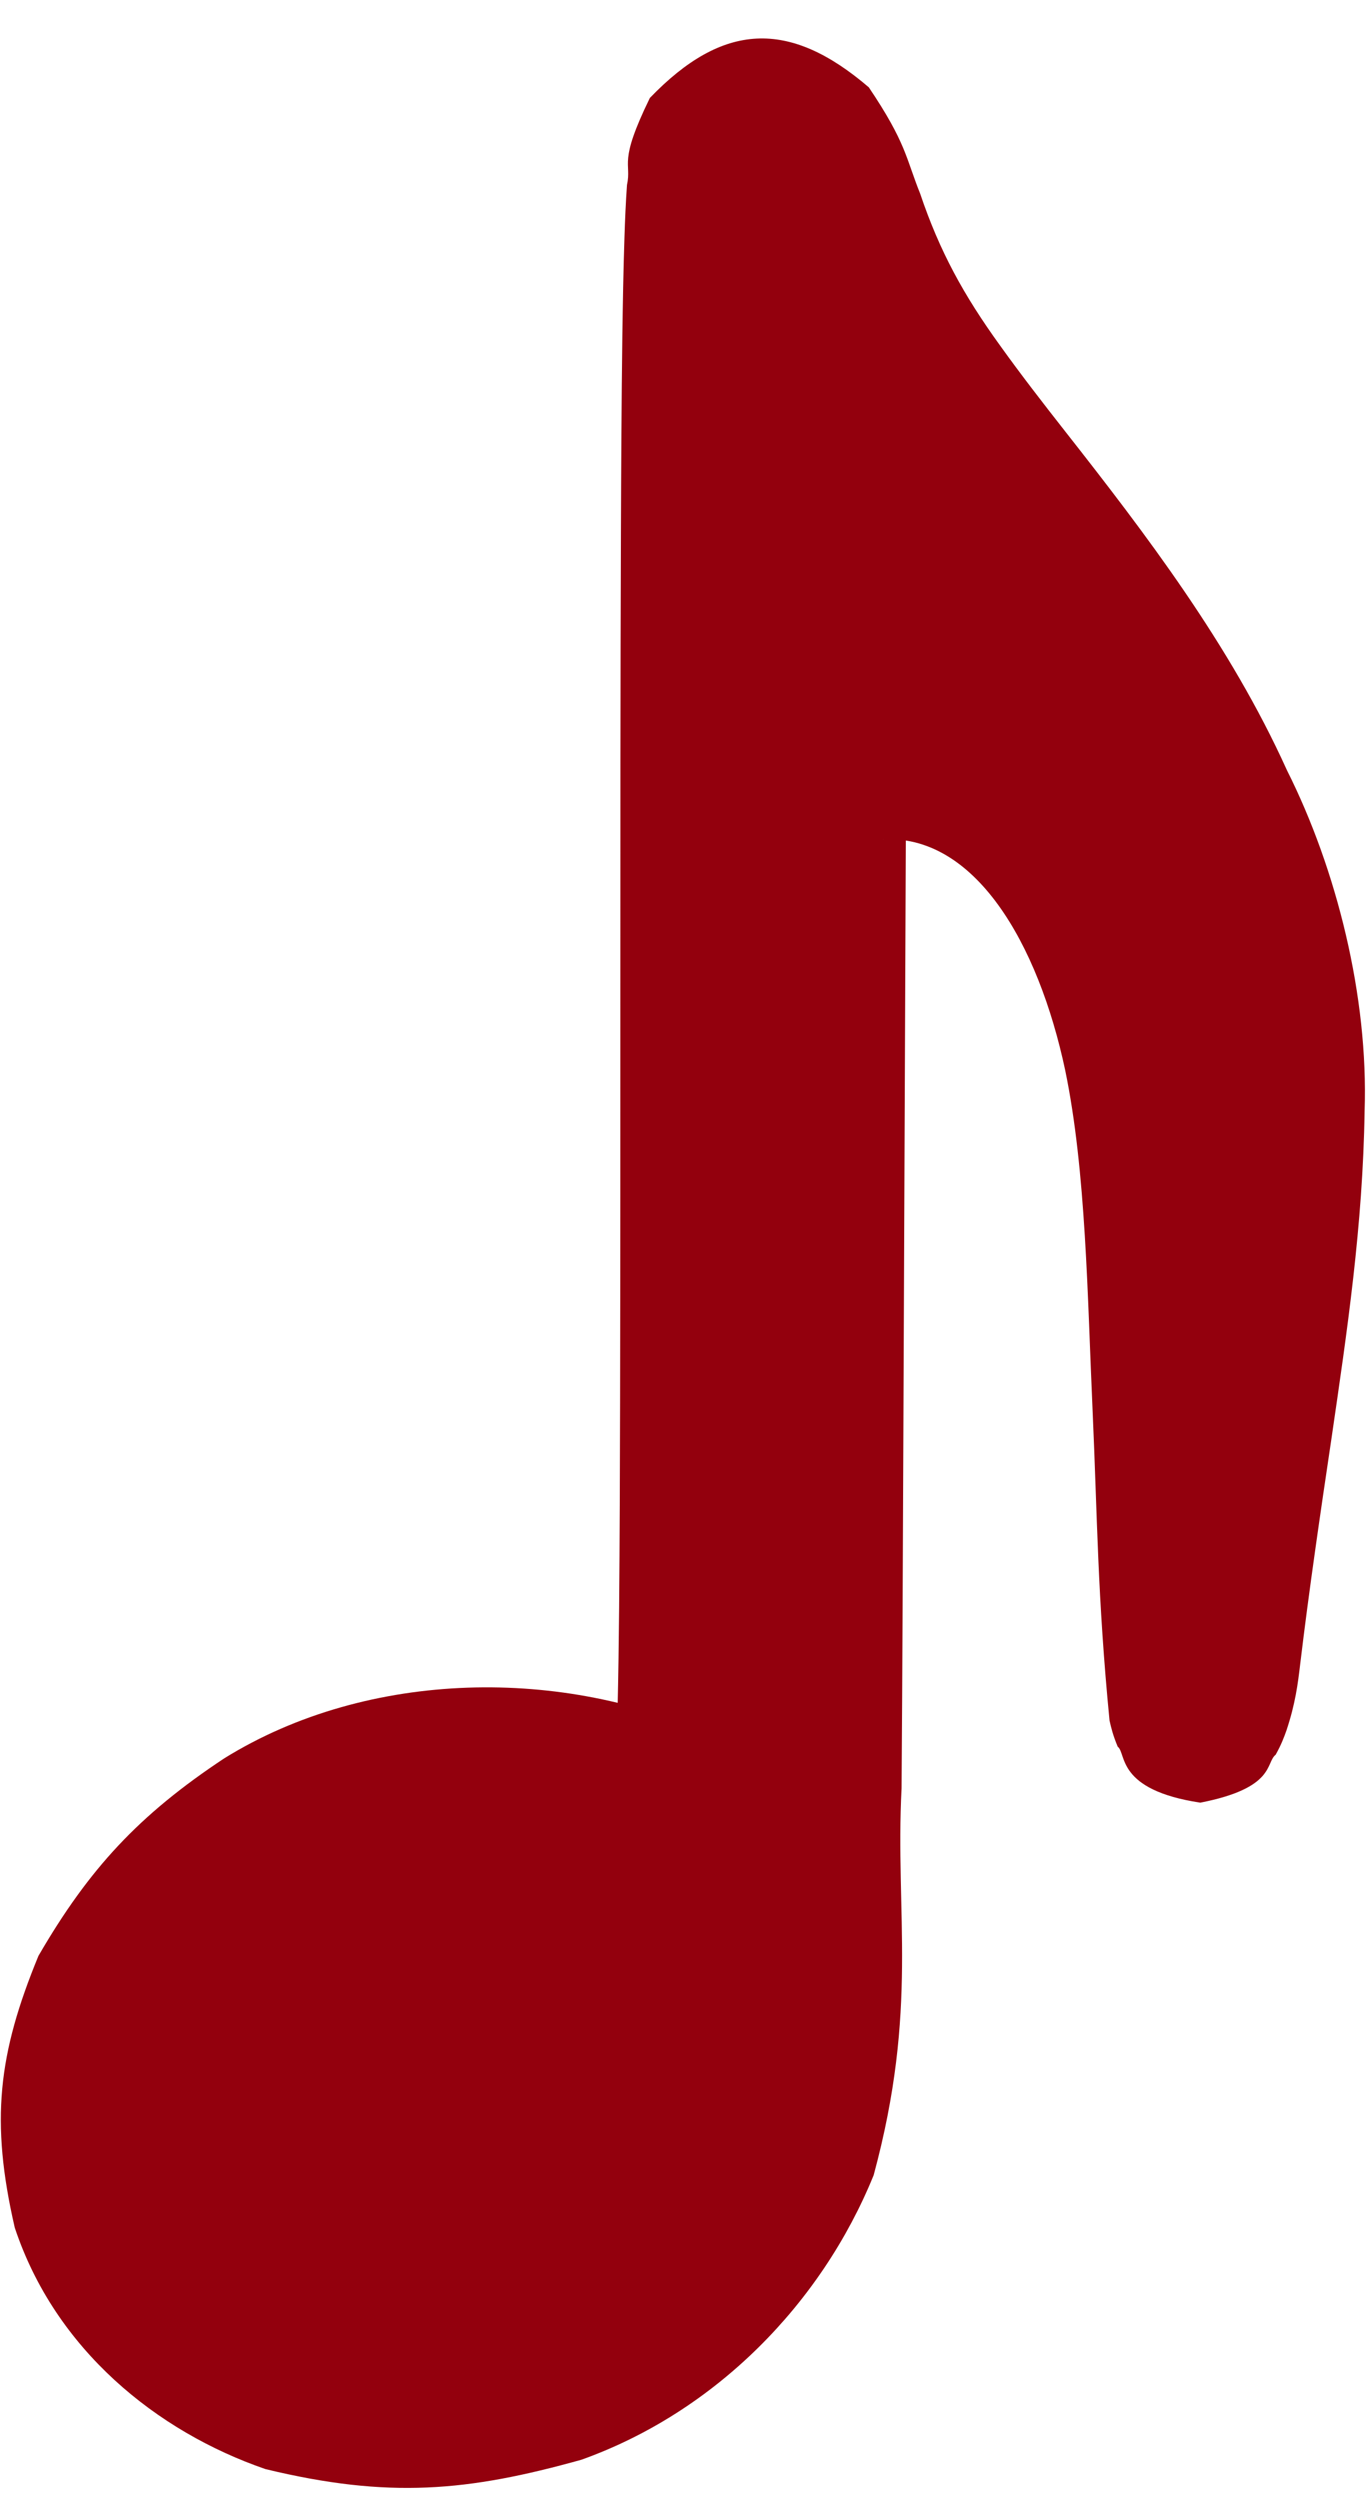
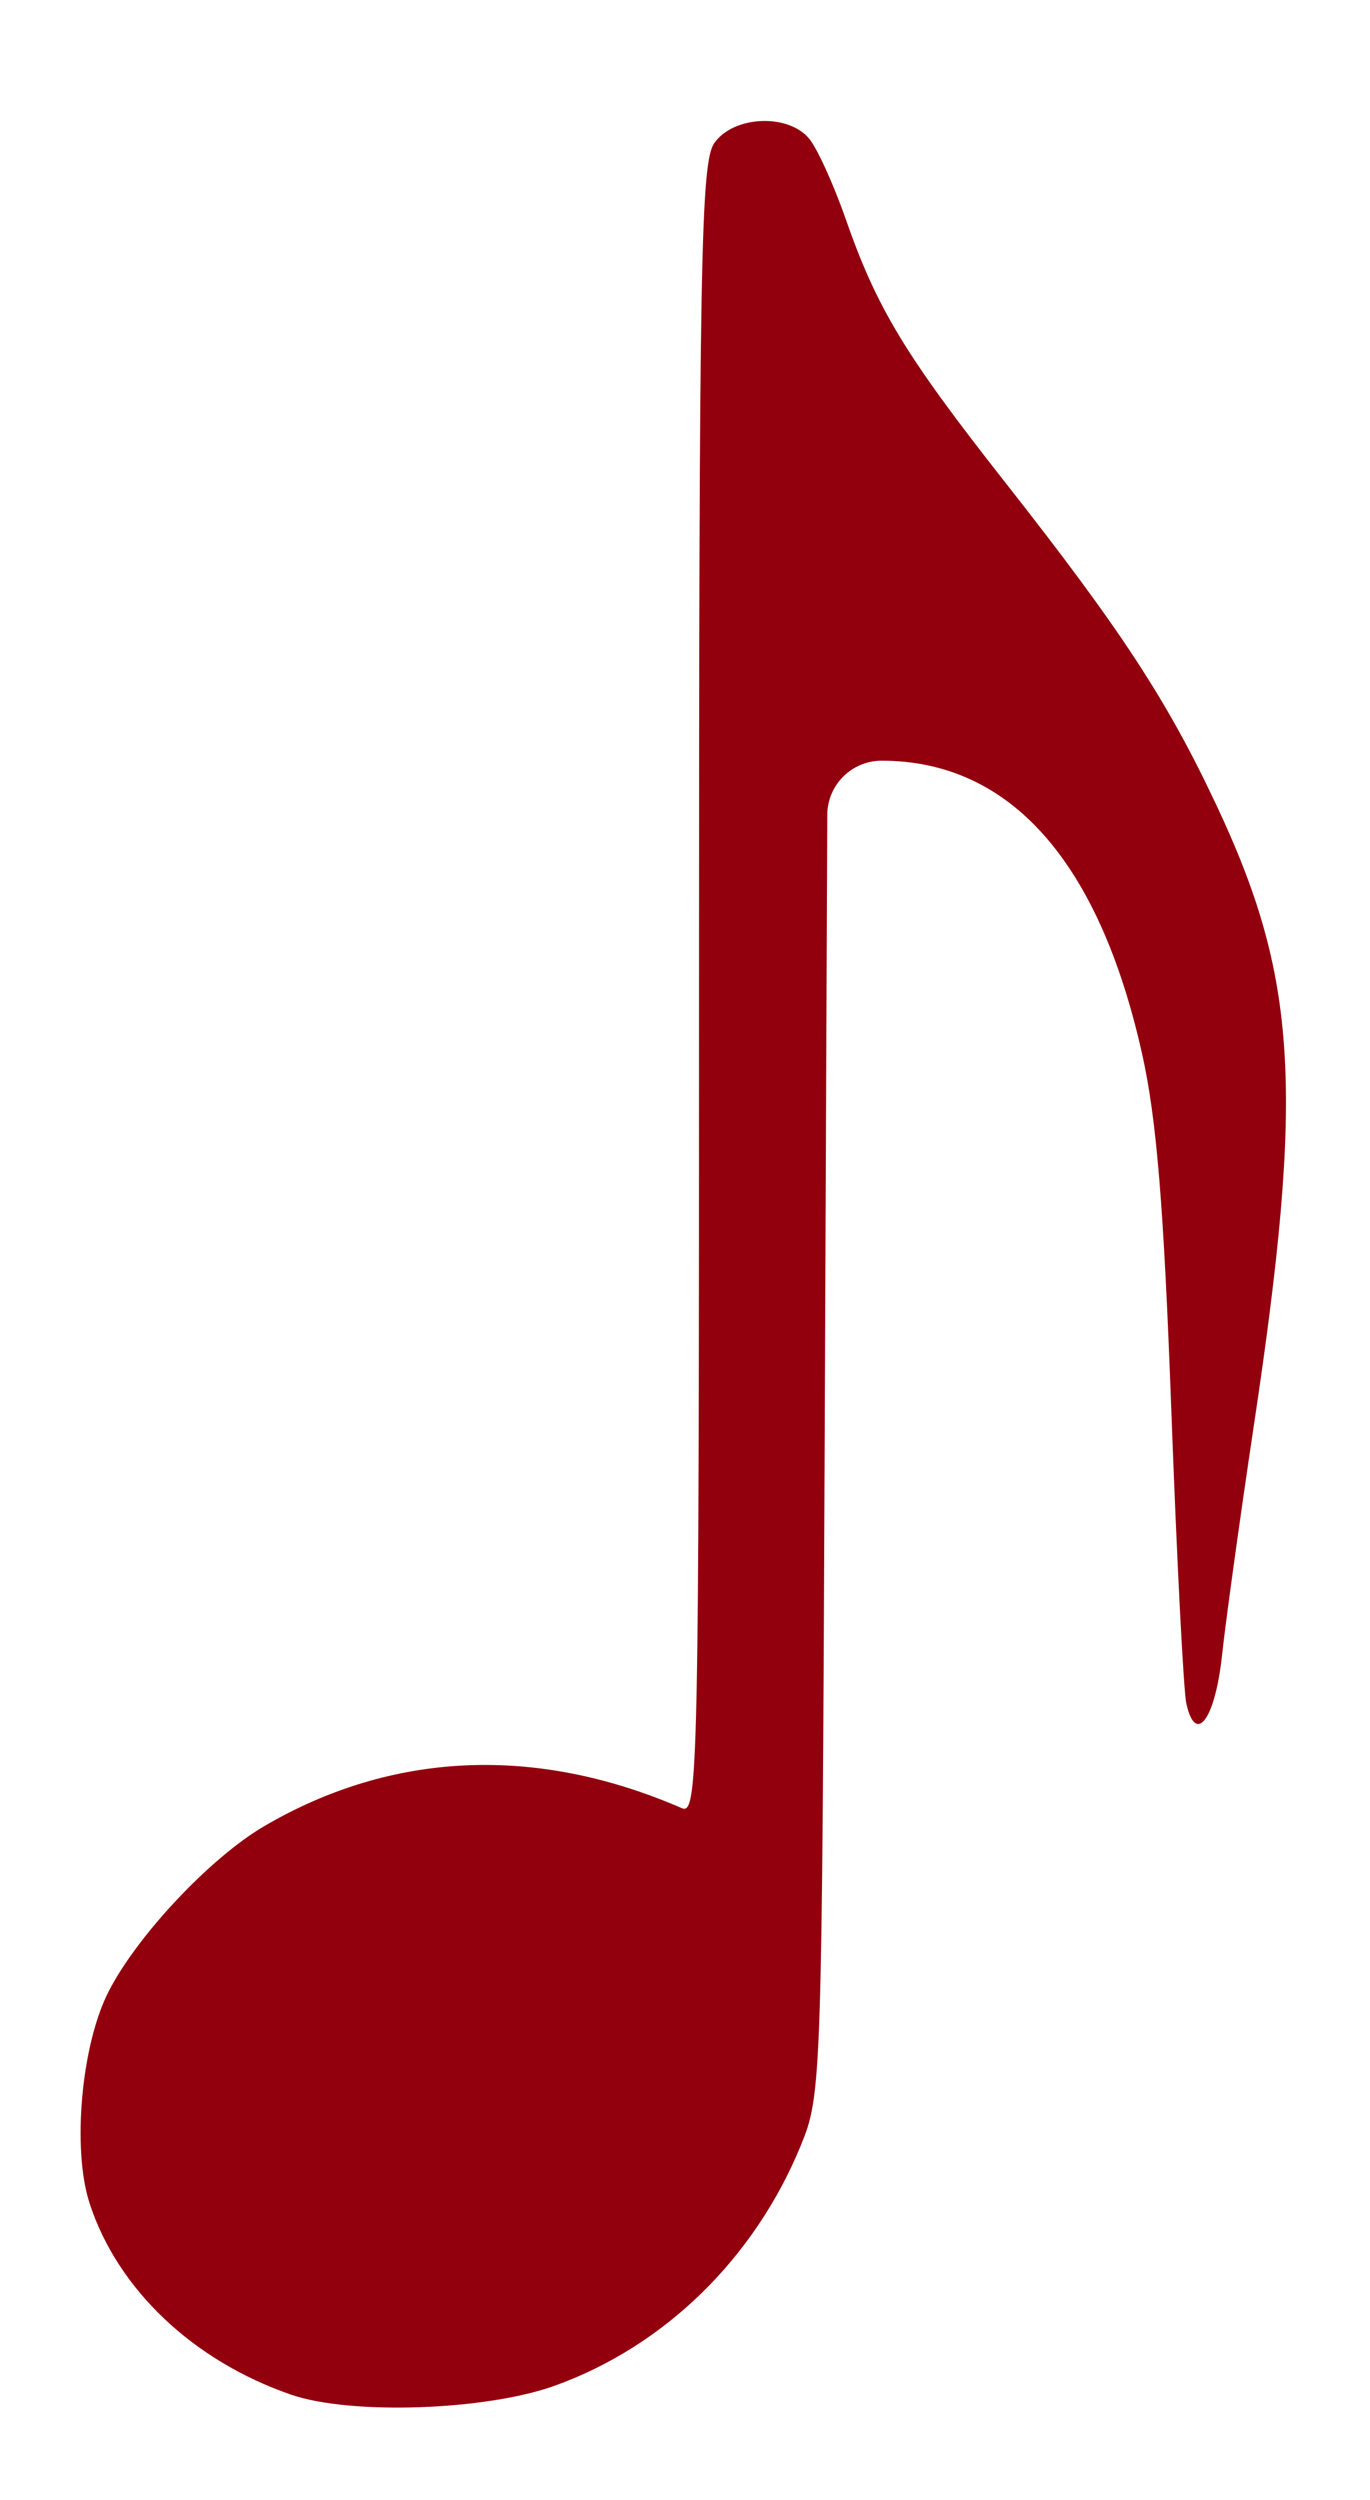
<svg xmlns="http://www.w3.org/2000/svg" width="34" height="62" viewBox="0 0 34 62" fill="none">
  <path d="M17.348 24.559C17.348 6.427 17.392 4.027 17.728 3.547C18.2 2.873 19.545 2.807 20.076 3.432C20.276 3.667 20.689 4.573 20.993 5.445C21.76 7.642 22.467 8.811 24.906 11.912C27.805 15.597 28.945 17.333 30.173 19.935C32.207 24.243 32.375 26.992 31.115 35.372C30.775 37.635 30.421 40.192 30.328 41.053C30.157 42.642 29.674 43.294 29.442 42.249C29.372 41.938 29.205 38.663 29.069 34.972C28.882 29.898 28.704 27.739 28.34 26.119C27.269 21.348 25.059 18.866 21.88 18.866C21.137 18.866 20.534 19.467 20.531 20.21L20.468 35.399C20.4 51.659 20.39 51.953 19.876 53.206C18.725 56.01 16.495 58.186 13.768 59.168C12.053 59.785 8.701 59.899 7.224 59.39C4.791 58.552 2.915 56.772 2.223 54.643C1.786 53.3 2.017 50.719 2.693 49.396C3.403 48.005 5.217 46.076 6.55 45.295C9.73 43.431 13.308 43.276 16.921 44.844C17.326 45.02 17.348 43.963 17.348 24.559Z" fill="#93000D" />
-   <path d="M19.327 4.667C18.261 3.921 17.195 3.174 16.129 2.427C15.327 4.07 15.684 4.014 15.56 4.589C15.529 5.031 15.511 5.461 15.498 5.87C15.47 6.702 15.457 7.514 15.445 8.329C15.424 9.956 15.416 11.578 15.41 13.191C15.396 16.998 15.396 20.753 15.396 24.559C15.396 27.995 15.396 31.368 15.389 34.773C15.385 36.478 15.38 38.174 15.365 39.873C15.357 40.717 15.346 41.568 15.326 42.391C15.315 42.811 15.302 43.218 15.28 43.605C15.269 43.786 15.254 43.987 15.238 44.113C15.232 44.173 15.216 44.237 15.235 44.162C15.259 44.115 15.217 44.072 15.469 43.682C15.514 43.108 17.692 42.755 17.698 43.053C14.022 41.347 9.155 41.382 5.563 43.61C3.457 45.004 2.214 46.336 0.954 48.508C-0.047 50.938 -0.243 52.6 0.366 55.247C1.37 58.268 3.886 60.305 6.588 61.236C9.651 61.976 11.61 61.79 14.429 61.004C17.756 59.816 20.387 57.132 21.682 53.947C22.799 49.816 22.212 47.472 22.375 44.352C22.396 41.356 22.407 38.412 22.42 35.407C22.441 30.344 22.462 25.281 22.483 20.218C22.487 20.541 22.203 20.824 21.88 20.819C21.88 20.819 21.88 20.819 21.88 20.819C24.189 20.669 25.766 23.39 26.436 26.546C26.954 29.049 26.986 32.127 27.118 35.044C27.232 37.58 27.236 39.598 27.536 42.673C27.577 42.849 27.619 43.034 27.739 43.319C27.962 43.49 27.693 44.389 29.788 44.708C31.661 44.342 31.404 43.716 31.659 43.519C31.803 43.26 31.869 43.08 31.929 42.91C32.147 42.254 32.209 41.769 32.269 41.262C32.484 39.462 32.768 37.529 33.046 35.662C33.431 33.024 33.824 30.397 33.866 27.555C33.963 24.726 33.176 21.562 31.938 19.101C30.531 15.989 28.417 13.22 26.44 10.705C25.88 9.992 25.327 9.278 24.824 8.576C23.916 7.321 23.32 6.236 22.836 4.802C22.483 3.926 22.494 3.549 21.562 2.166C19.576 0.464 17.931 0.557 16.129 2.428C17.195 3.174 18.261 3.92 19.327 4.667C18.622 5.153 19.35 5.125 18.589 4.697C18.481 4.544 18.996 5.579 19.15 6.088C19.68 7.724 20.651 9.502 21.65 10.85C22.217 11.64 22.795 12.385 23.371 13.119C25.35 15.64 27.163 18.018 28.408 20.768C30.752 25.039 29.916 29.866 29.185 35.082C28.901 36.997 28.625 38.849 28.387 40.844C28.355 41.162 28.287 41.501 28.24 41.633C28.232 41.658 28.22 41.671 28.262 41.594C28.413 41.569 28.034 41.149 29.689 40.805C31.564 41.117 31.183 41.78 31.326 41.776C31.364 41.87 31.352 41.854 31.347 41.826C31.231 40.067 31.104 37.219 31.02 34.9C30.871 31.9 30.908 29.009 30.245 25.691C29.815 23.83 29.211 21.911 27.93 20.116C26.724 18.314 24.244 16.824 21.88 16.914C21.88 16.914 21.88 16.914 21.88 16.914C20.125 16.874 18.546 18.446 18.579 20.202C18.558 25.265 18.537 30.328 18.515 35.391C18.502 38.395 18.492 41.34 18.471 44.324C18.399 47.104 18.589 50.862 18.07 52.464C17.162 54.703 15.319 56.545 13.107 57.331C11.715 57.805 9.07 57.901 7.859 57.544C6.084 56.946 4.572 55.59 4.079 54.039C3.811 53.23 3.997 51.112 4.431 50.284C5.027 49.162 6.463 47.634 7.537 46.979C10.139 45.412 13.276 45.355 16.144 46.635C16.326 46.704 16.707 46.893 17.386 46.771C18.097 46.626 18.499 46.161 18.653 45.942C18.965 45.464 18.957 45.308 19.006 45.17C19.08 44.881 19.092 44.748 19.114 44.59C19.148 44.305 19.164 44.056 19.177 43.831C19.204 43.364 19.217 42.934 19.229 42.49C19.25 41.626 19.261 40.764 19.269 39.91C19.284 38.191 19.29 36.491 19.294 34.782C19.3 31.369 19.3 27.996 19.3 24.559C19.301 20.755 19.301 17.001 19.314 13.206C19.32 11.598 19.329 9.983 19.35 8.381C19.36 7.58 19.374 6.783 19.4 6.001C19.413 5.618 19.429 5.22 19.454 4.867C19.411 4.636 19.749 3.744 19.327 4.667Z" fill="#93000D" />
</svg>